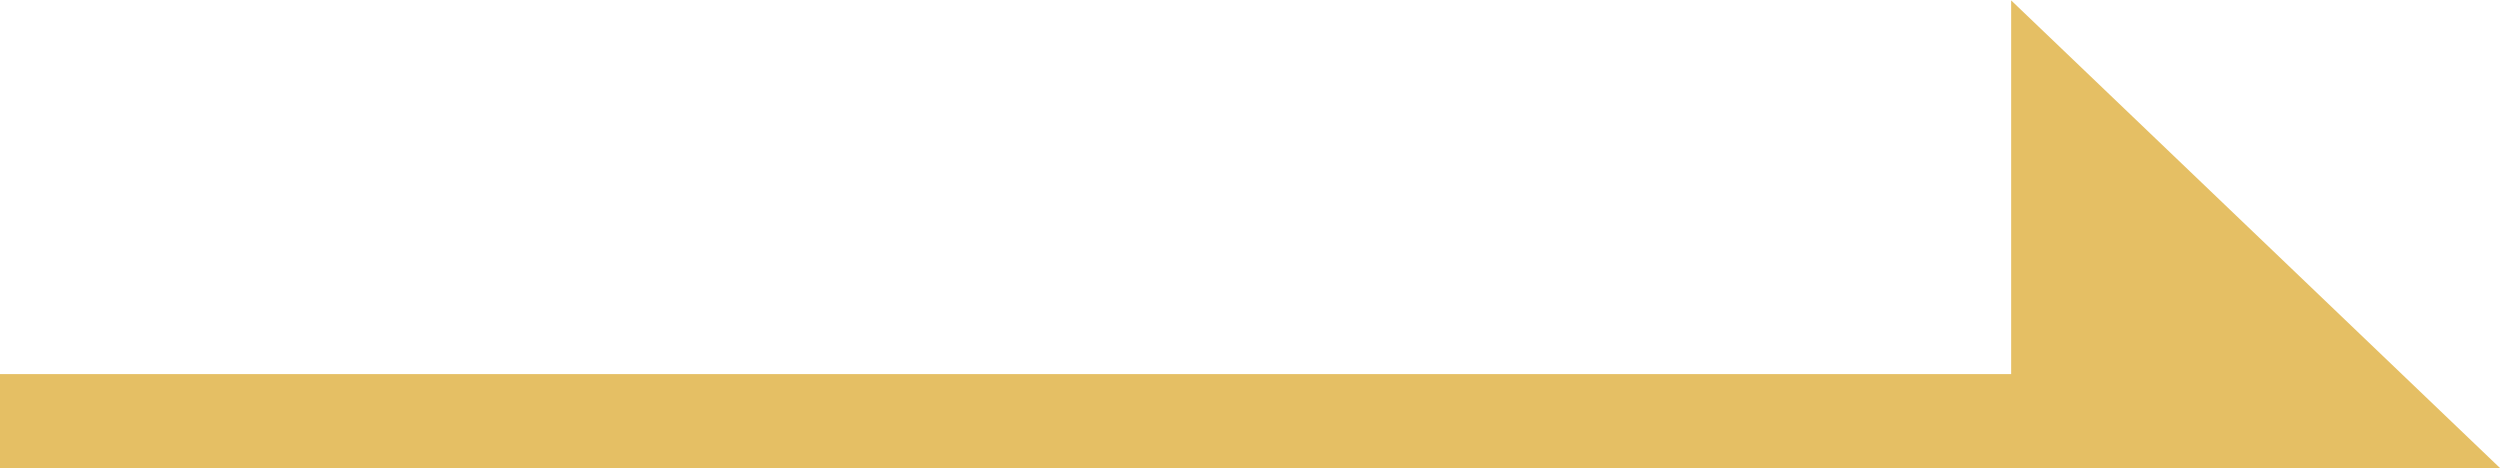
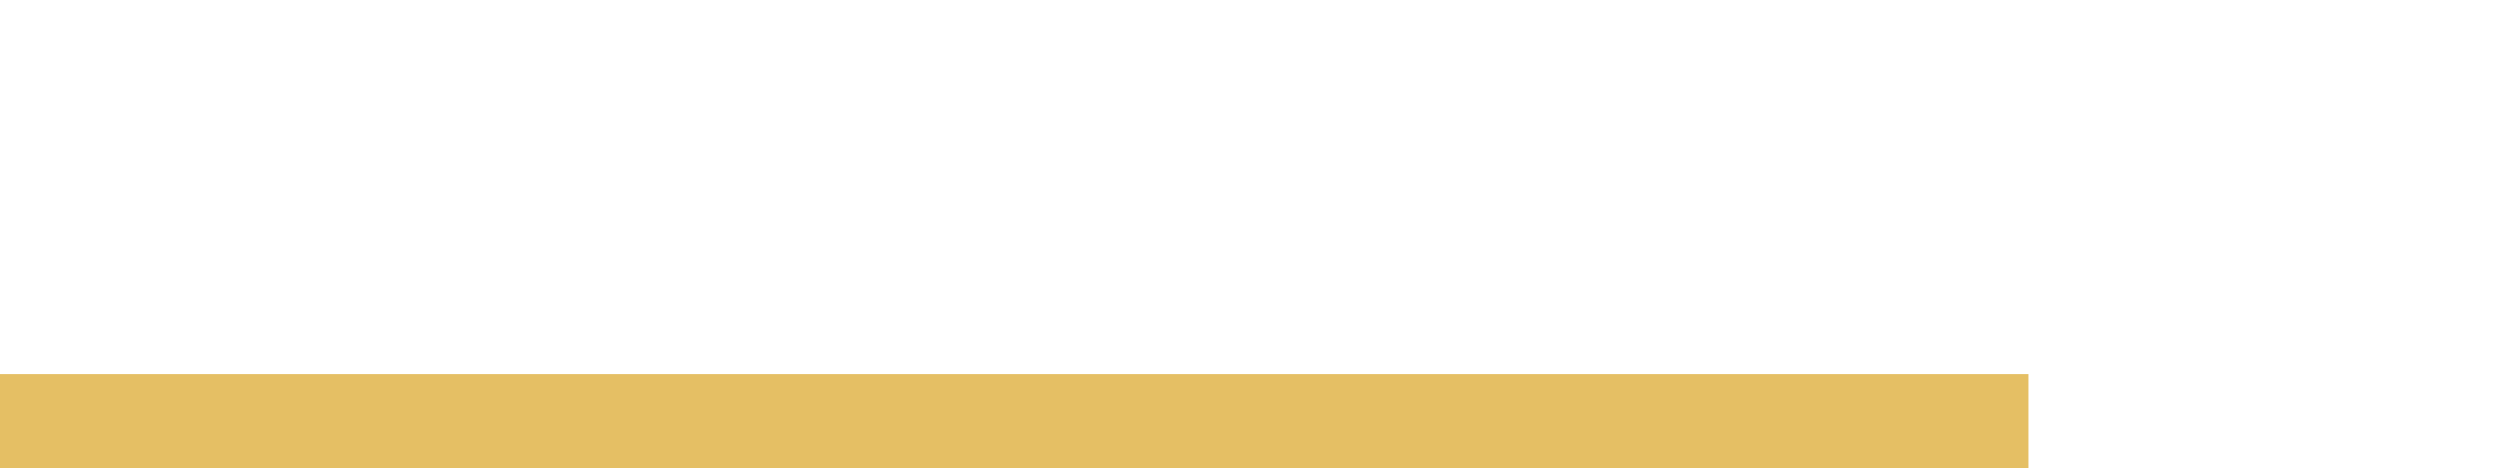
<svg xmlns="http://www.w3.org/2000/svg" id="tax-arrow01.svg" width="63.62" height="11.91" viewBox="0 0 63.62 11.91">
  <defs>
    <style>
      .cls-1 {
        fill: #e5bf64;
        fill-rule: evenodd;
      }
    </style>
  </defs>
  <path id="長方形_17" data-name="長方形 17" class="cls-1" d="M1923,3706.77h51.62v2.4H1923v-2.4Z" transform="translate(-1923 -3697.25)" />
-   <path id="三角形_1" data-name="三角形 1" class="cls-1" d="M1974.18,3697.26l12.44,11.9h-12.44v-11.9Z" transform="translate(-1923 -3697.25)" />
</svg>